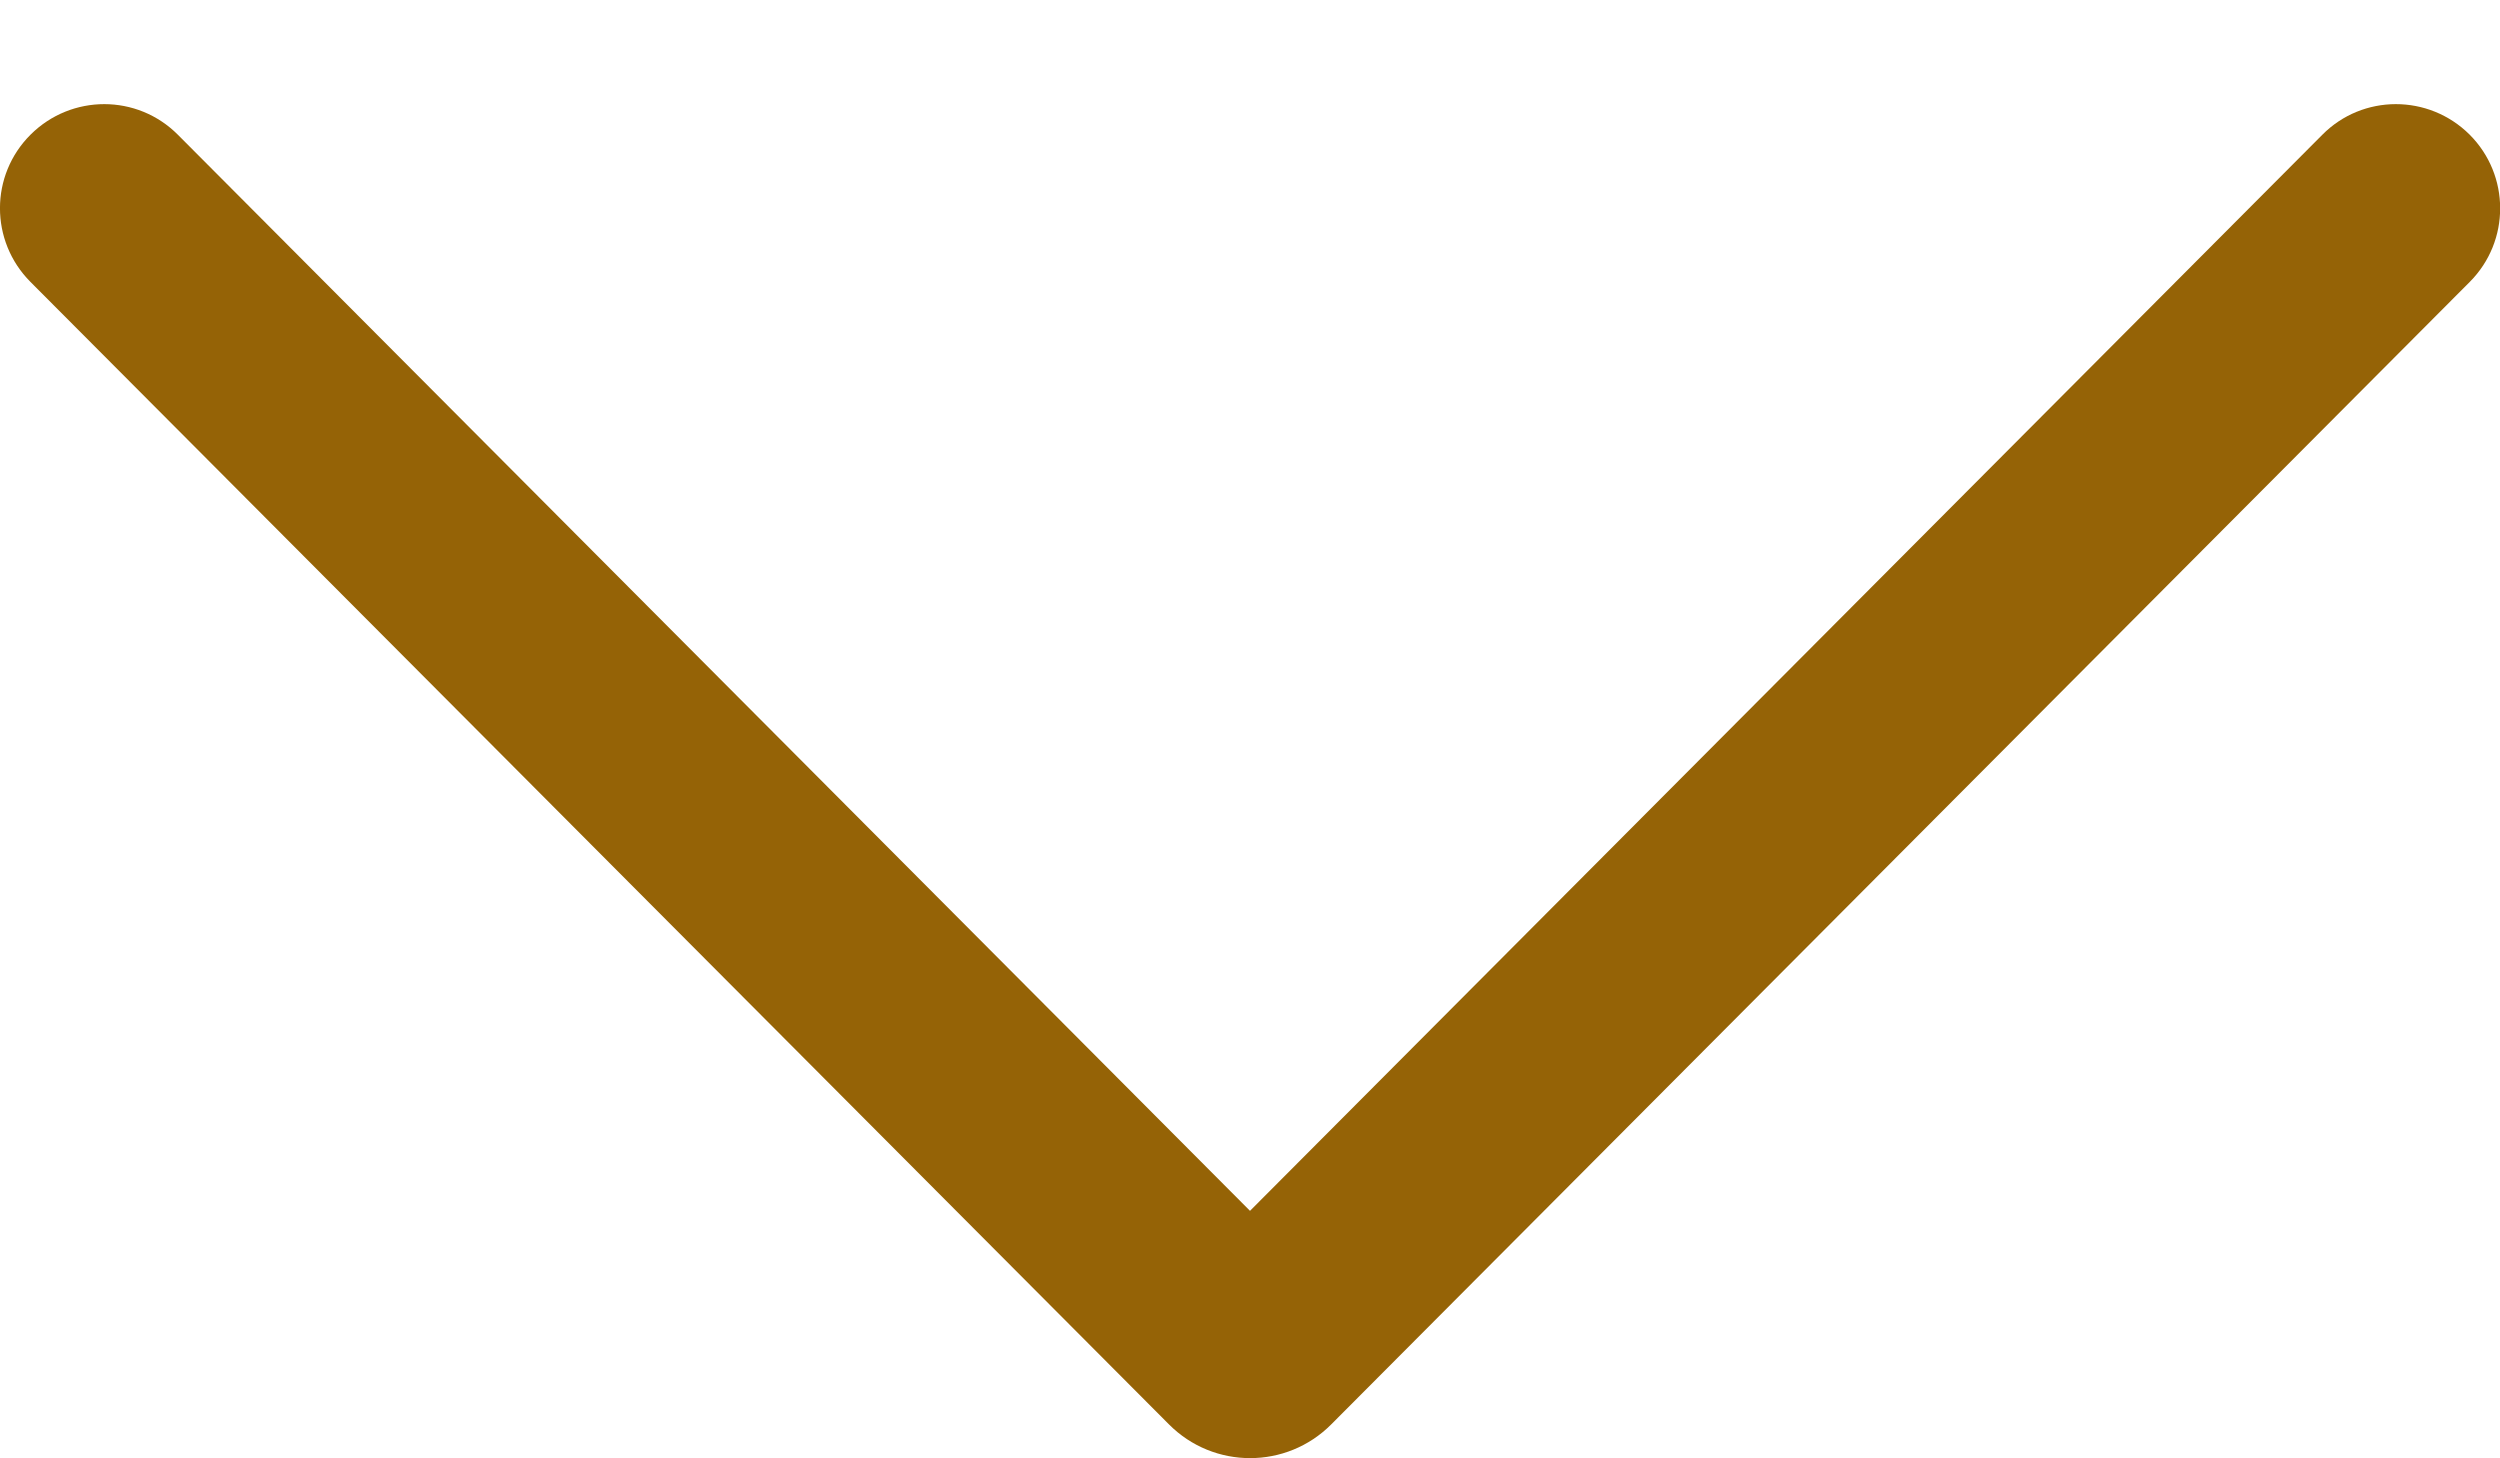
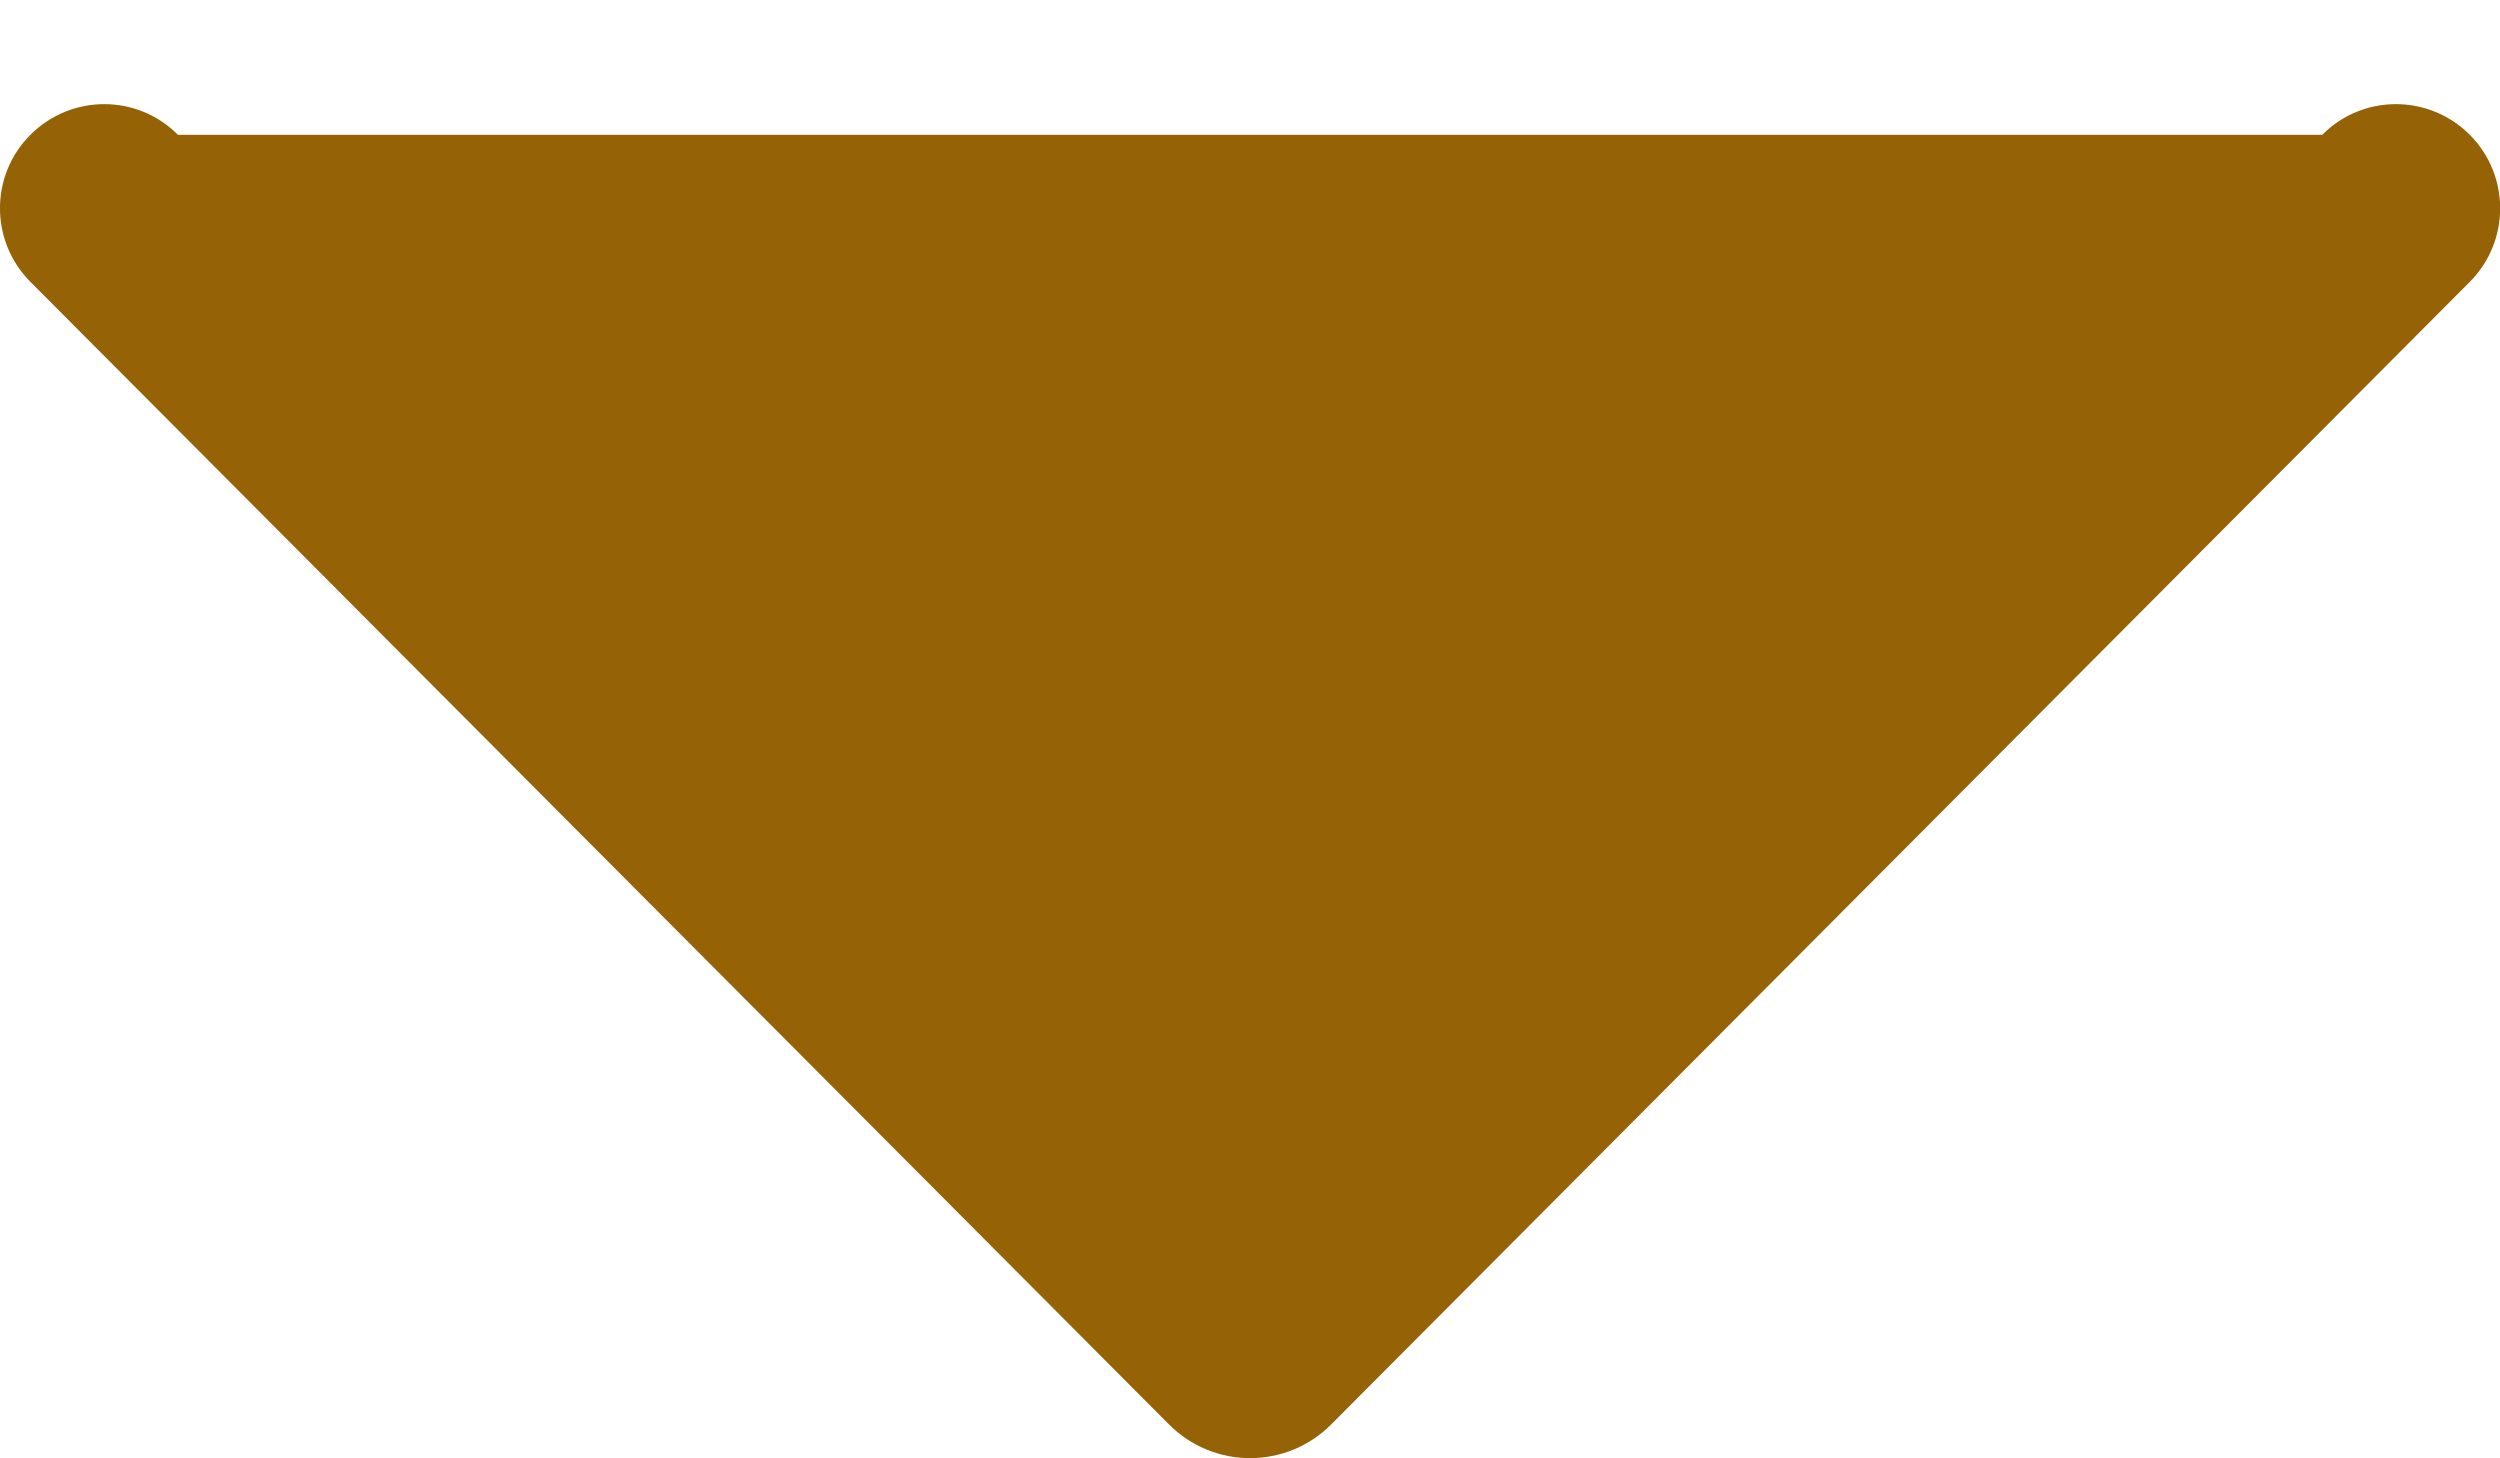
<svg xmlns="http://www.w3.org/2000/svg" width="12" height="7" viewBox="0 0 12 7" fill="none">
-   <path d="M11.854 0.646C12.049 0.841 12.05 1.157 11.855 1.353L6.39 6.837C6.175 7.053 5.826 7.053 5.611 6.837L0.146 1.353C-0.049 1.157 -0.049 0.841 0.147 0.646C0.343 0.451 0.659 0.451 0.854 0.647L6 5.812L11.147 0.647C11.341 0.451 11.658 0.451 11.854 0.646Z" fill="#956306" />
+   <path d="M11.854 0.646C12.049 0.841 12.05 1.157 11.855 1.353L6.39 6.837C6.175 7.053 5.826 7.053 5.611 6.837L0.146 1.353C-0.049 1.157 -0.049 0.841 0.147 0.646C0.343 0.451 0.659 0.451 0.854 0.647L11.147 0.647C11.341 0.451 11.658 0.451 11.854 0.646Z" fill="#956306" />
</svg>